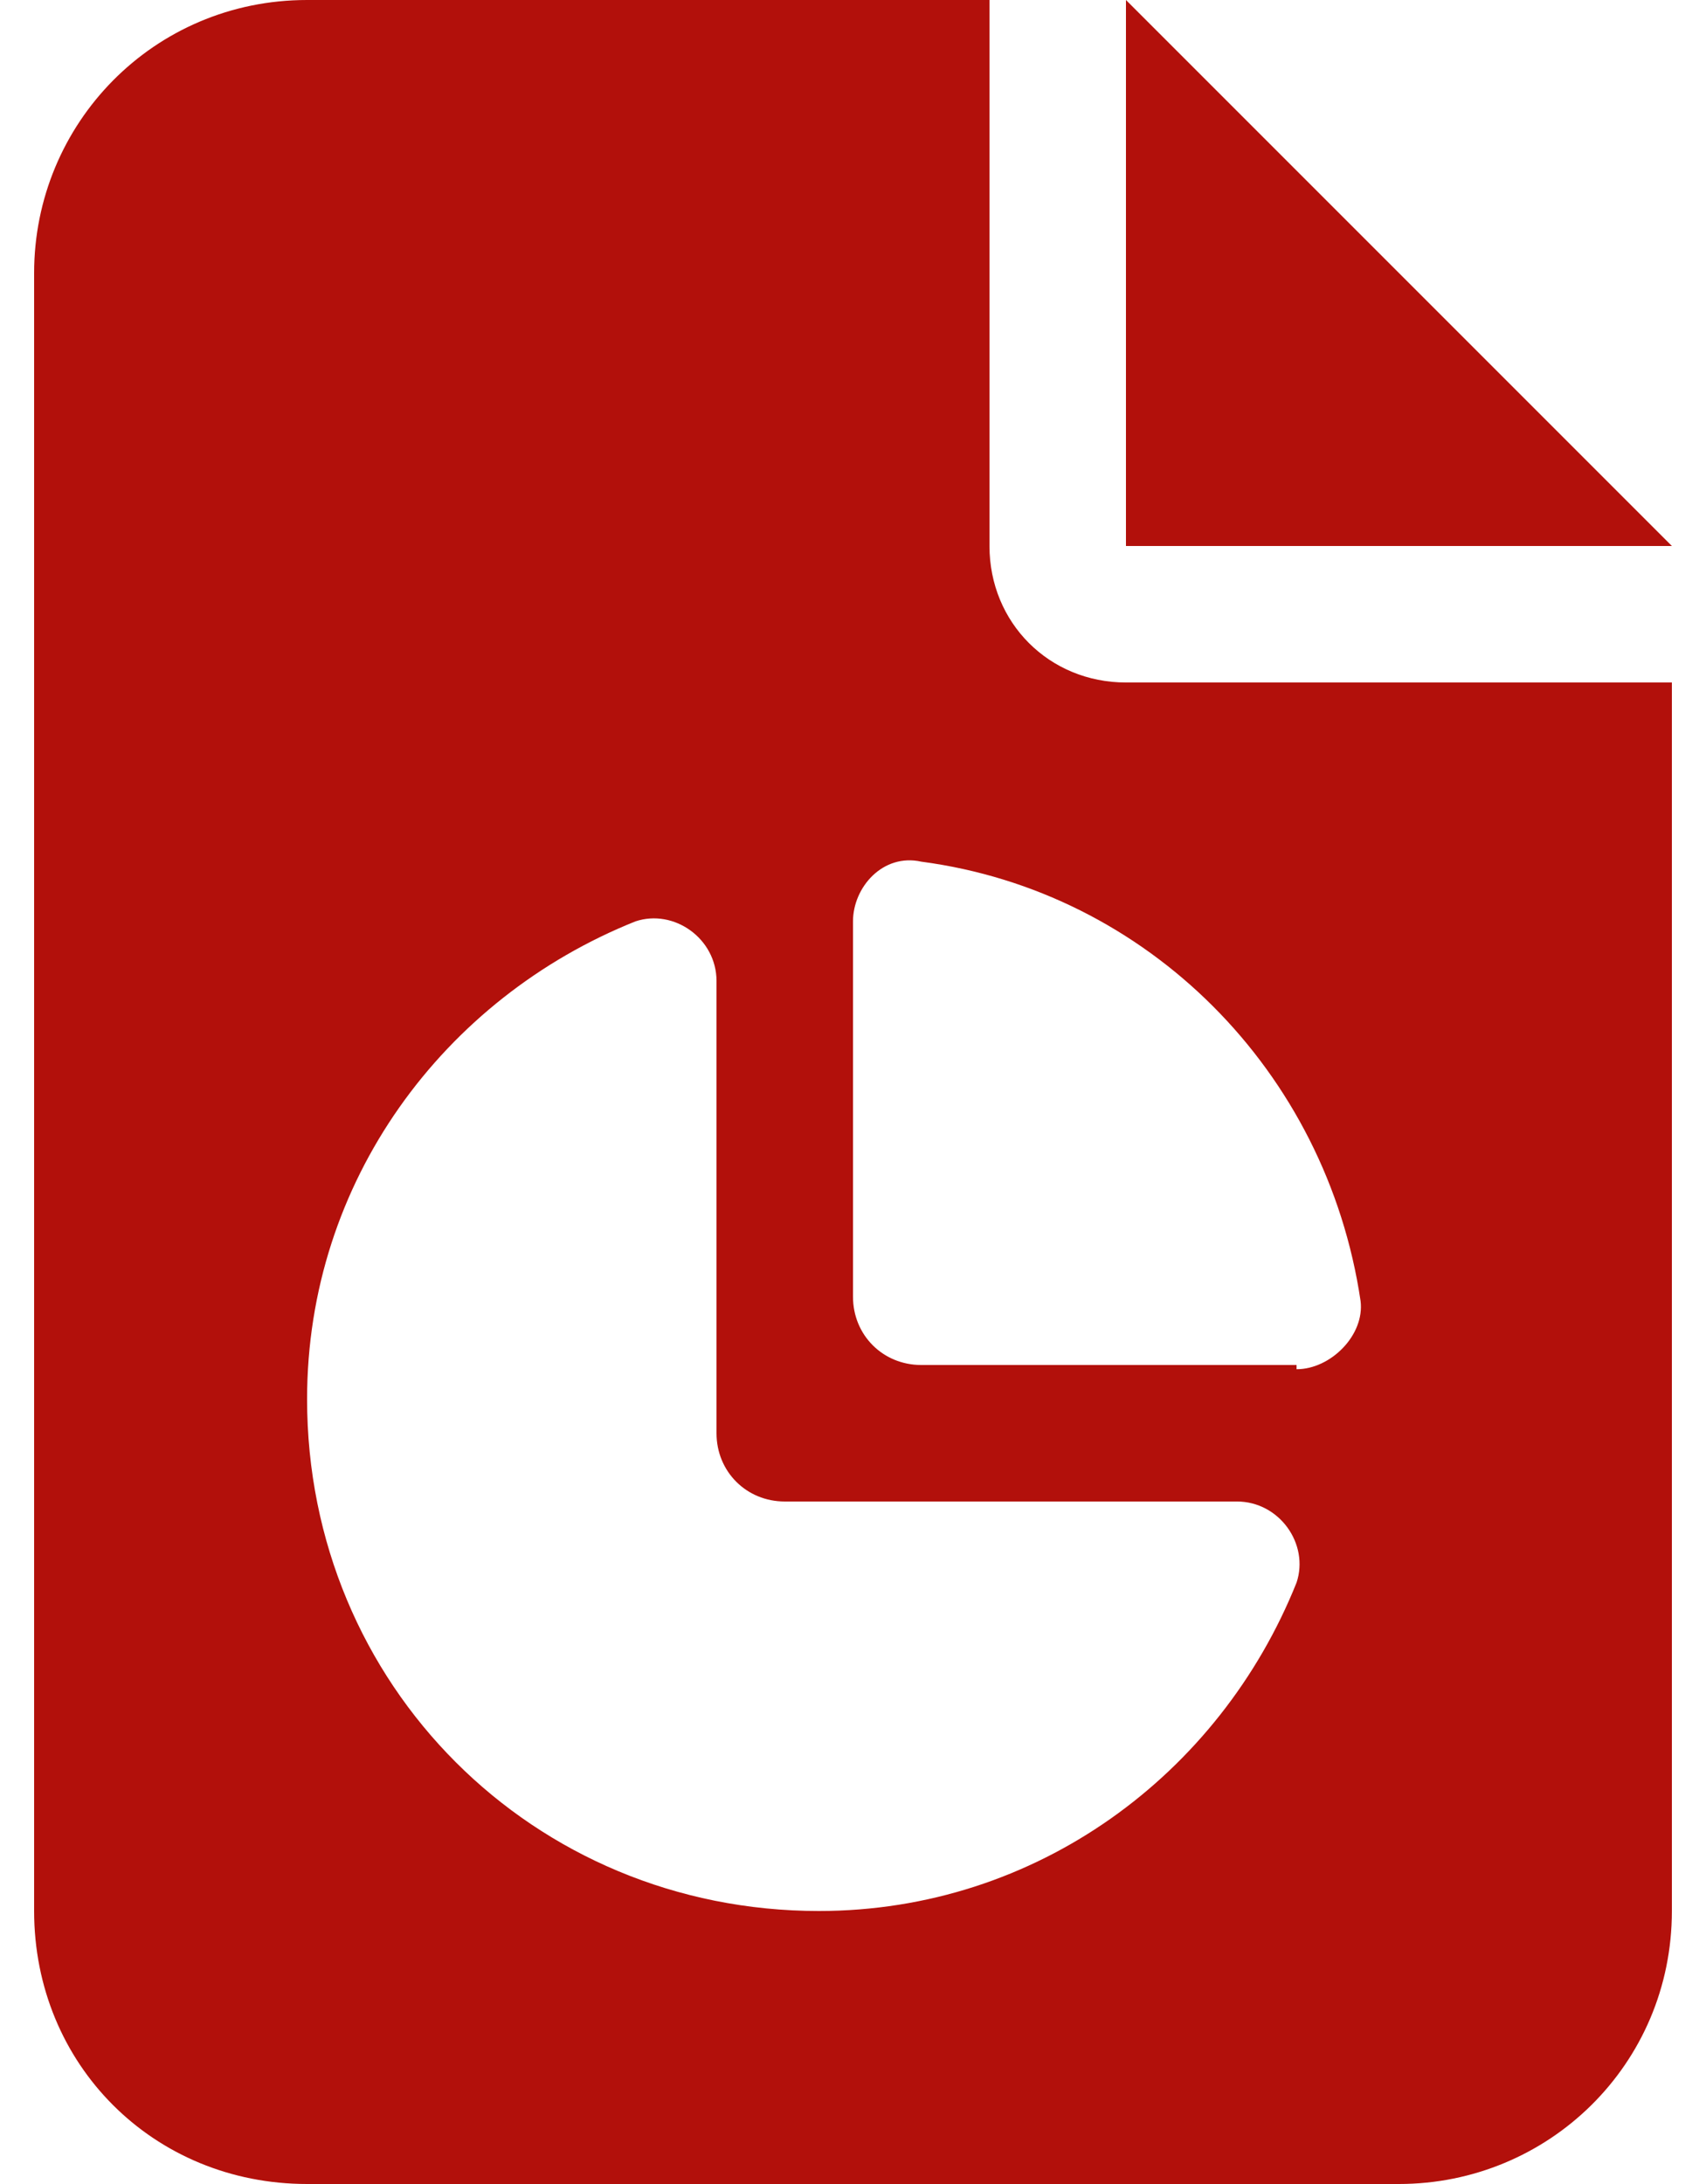
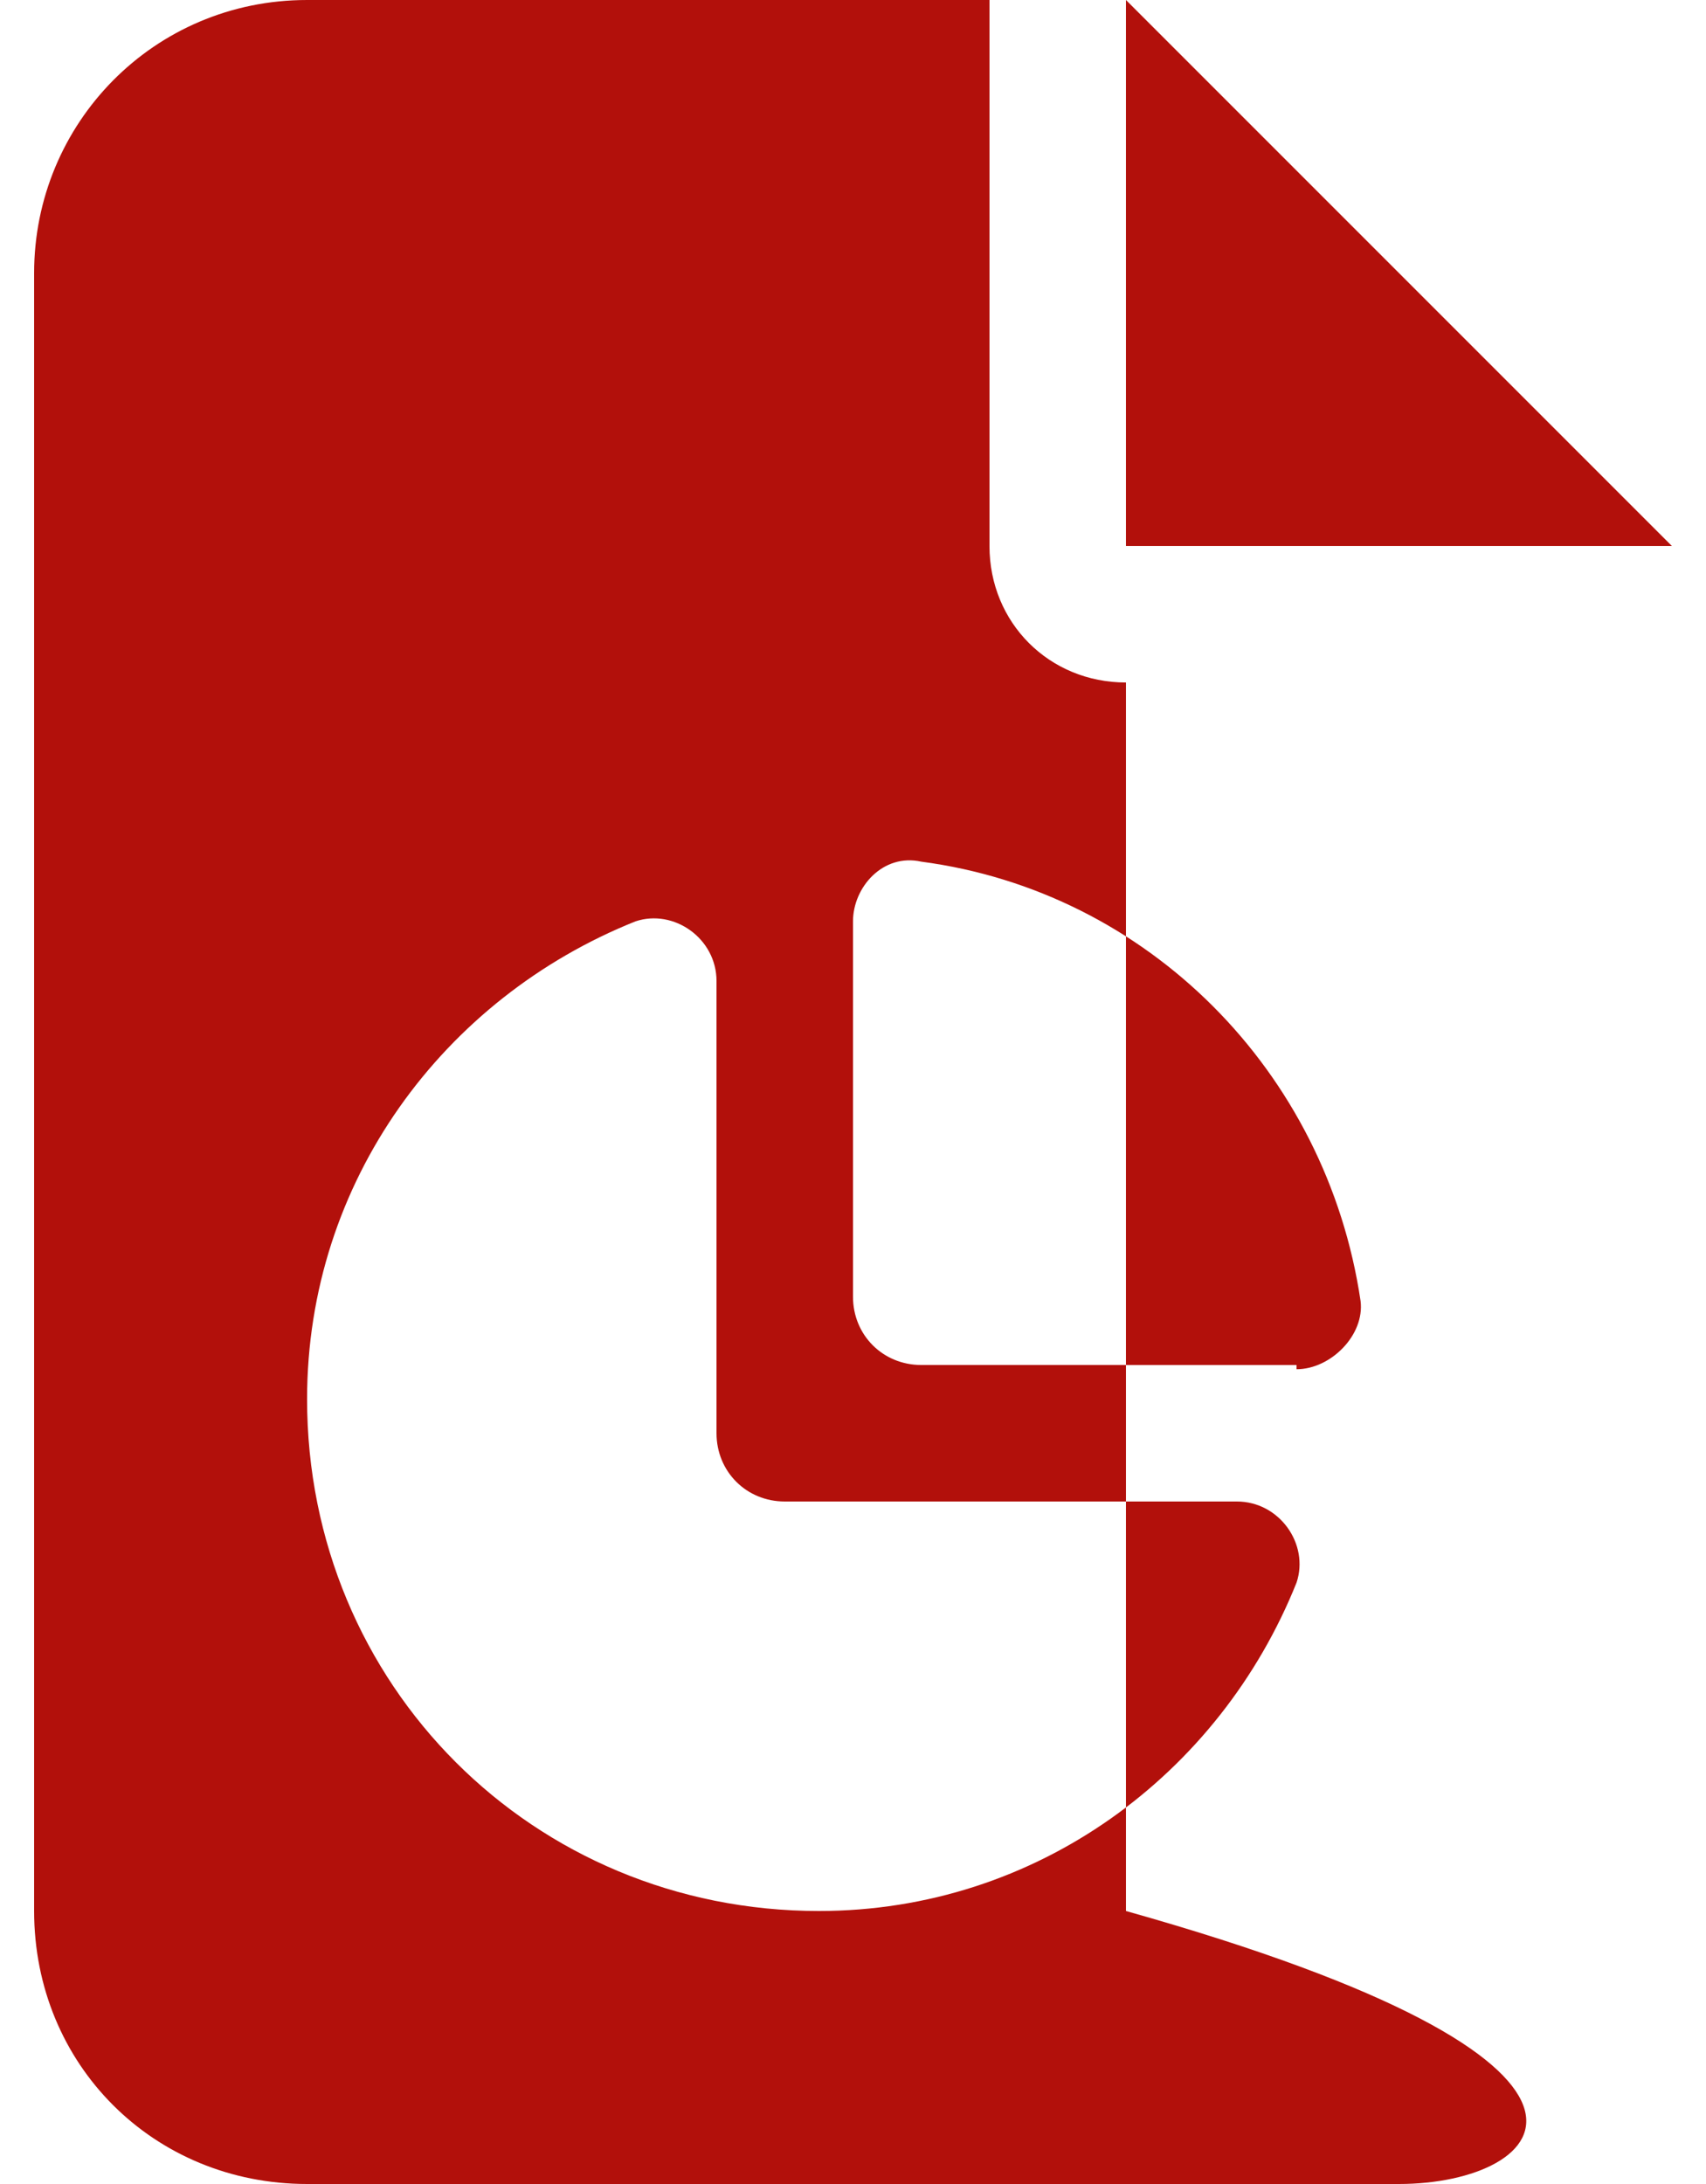
<svg xmlns="http://www.w3.org/2000/svg" width="25" height="32" viewBox="0 0 25 32" fill="none">
-   <path d="M4.5 0H14.5V8C14.5 9.125 15.375 10 16.5 10H24.5V28C24.5 30.25 22.688 32 20.5 32H4.5C2.25 32 0.5 30.25 0.5 28V4C0.5 1.812 2.25 0 4.5 0ZM16.5 0L24.5 8H16.5V0ZM19 20V20.062C19.5 20.062 20 19.562 19.938 19.062C19.438 15.688 16.812 13.062 13.5 12.625C12.938 12.5 12.5 13 12.5 13.5V19C12.5 19.562 12.938 20 13.5 20H19ZM10.5 14.375C10.5 13.75 9.875 13.312 9.312 13.5C6.5 14.625 4.5 17.312 4.5 20.5C4.5 24.688 7.812 28 12 28C15.188 28 17.875 26 19 23.188C19.188 22.625 18.75 22 18.125 22H11.5C10.938 22 10.5 21.562 10.5 21V14.375Z" fill="#B2100B" />
+   <path d="M4.5 0H14.5V8C14.5 9.125 15.375 10 16.5 10V28C24.5 30.25 22.688 32 20.5 32H4.5C2.25 32 0.5 30.25 0.5 28V4C0.5 1.812 2.25 0 4.5 0ZM16.5 0L24.5 8H16.5V0ZM19 20V20.062C19.5 20.062 20 19.562 19.938 19.062C19.438 15.688 16.812 13.062 13.5 12.625C12.938 12.5 12.5 13 12.5 13.5V19C12.5 19.562 12.938 20 13.5 20H19ZM10.5 14.375C10.5 13.75 9.875 13.312 9.312 13.5C6.5 14.625 4.5 17.312 4.5 20.5C4.5 24.688 7.812 28 12 28C15.188 28 17.875 26 19 23.188C19.188 22.625 18.75 22 18.125 22H11.5C10.938 22 10.5 21.562 10.5 21V14.375Z" fill="#B2100B" />
</svg>